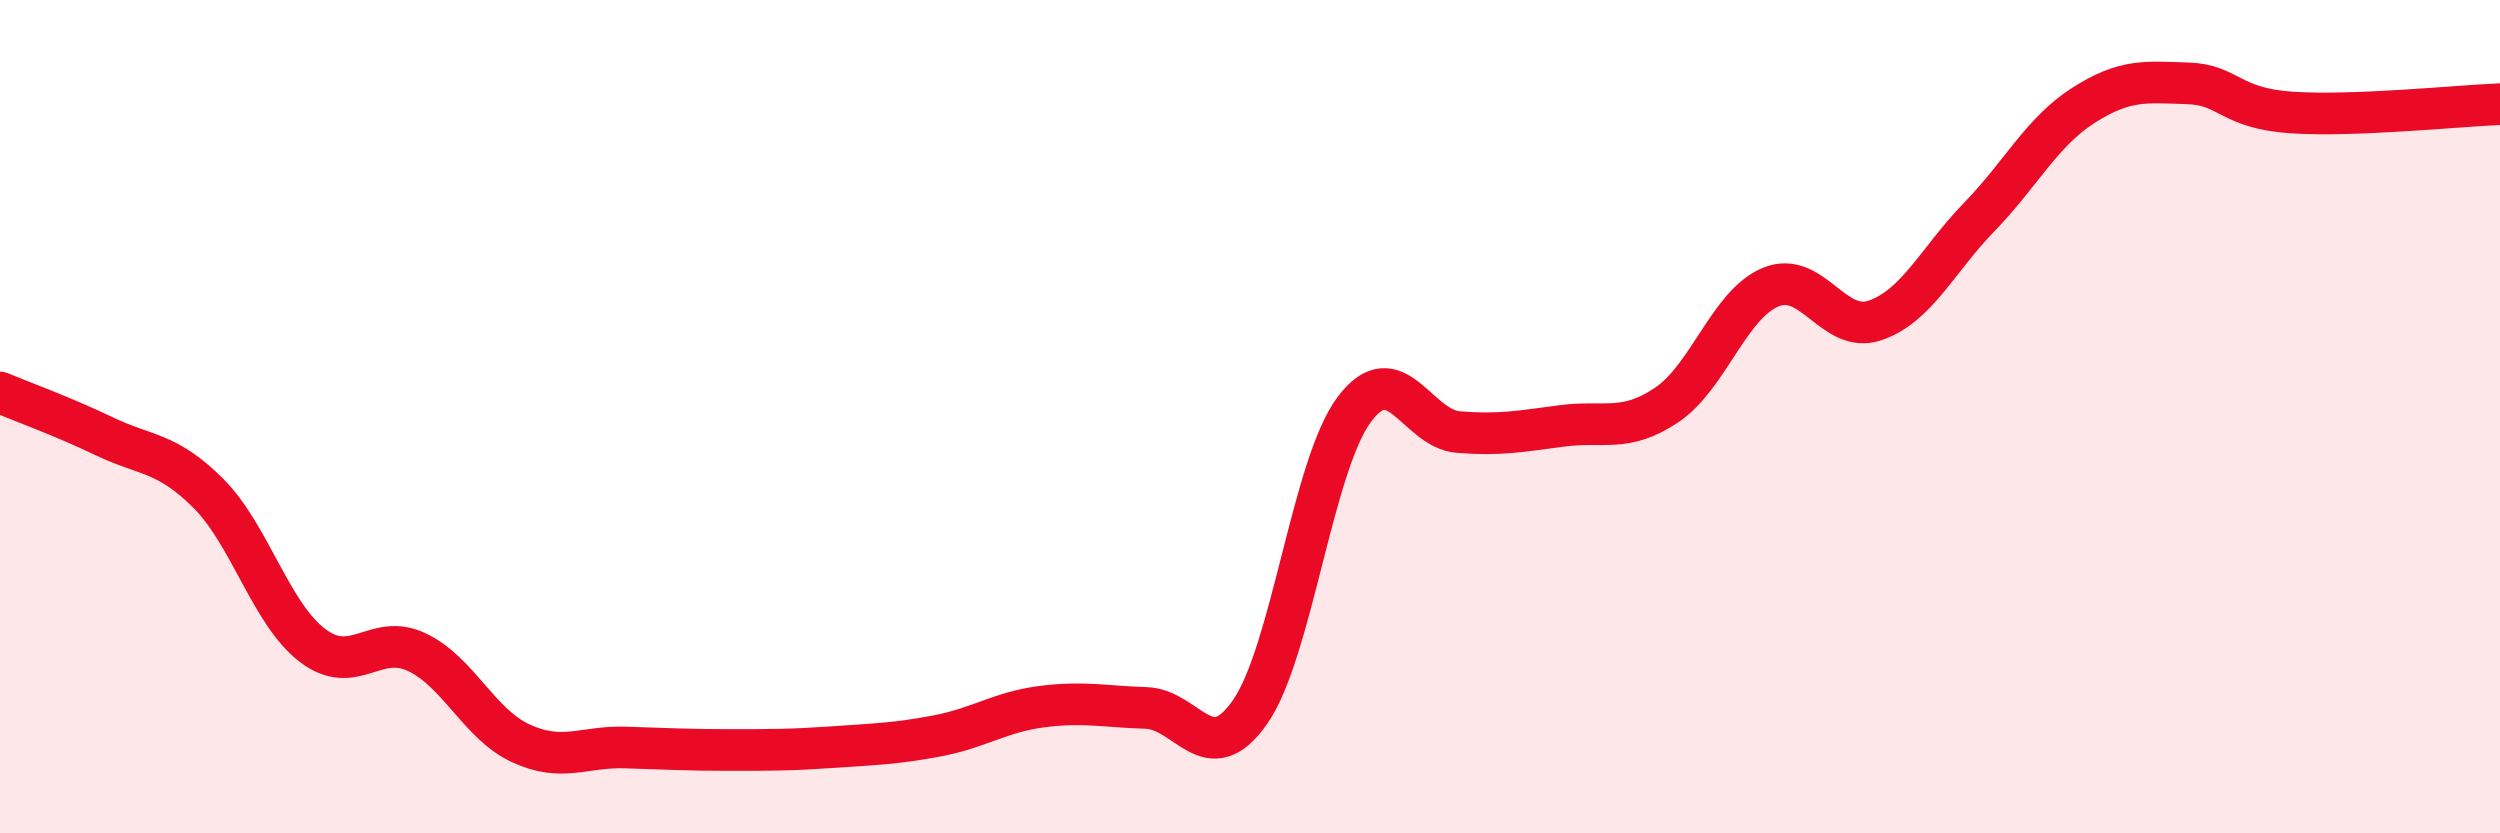
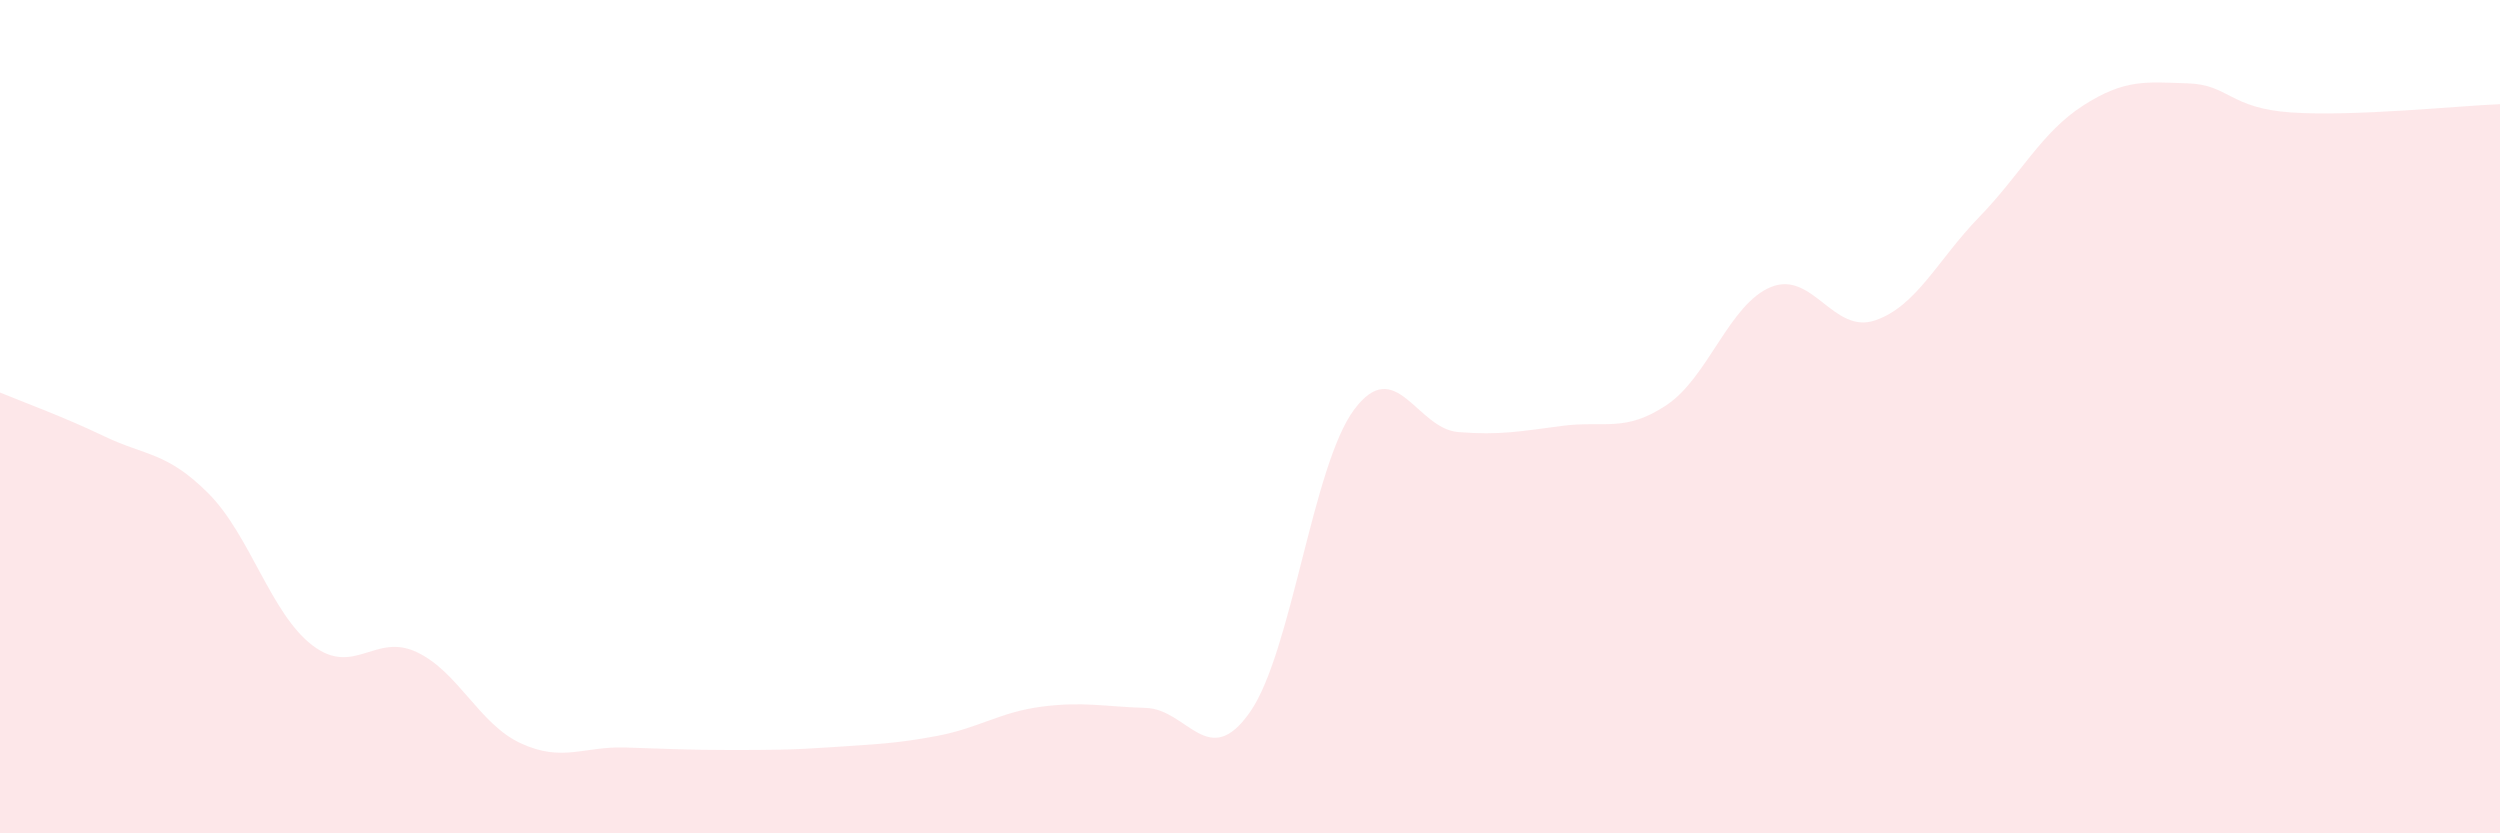
<svg xmlns="http://www.w3.org/2000/svg" width="60" height="20" viewBox="0 0 60 20">
  <path d="M 0,9.42 C 0.5,9.63 1.5,9.99 2.5,10.47 C 3.5,10.95 4,10.84 5,11.84 C 6,12.84 6.5,14.73 7.5,15.49 C 8.5,16.25 9,15.18 10,15.65 C 11,16.12 11.5,17.38 12.5,17.84 C 13.5,18.3 14,17.91 15,17.94 C 16,17.97 16.5,18 17.5,18 C 18.5,18 19,18 20,17.93 C 21,17.86 21.5,17.85 22.5,17.66 C 23.5,17.47 24,17.09 25,16.96 C 26,16.83 26.5,16.96 27.5,16.99 C 28.5,17.02 29,18.52 30,17.09 C 31,15.66 31.5,11.17 32.5,9.83 C 33.5,8.49 34,10.29 35,10.37 C 36,10.45 36.5,10.35 37.5,10.22 C 38.5,10.09 39,10.39 40,9.72 C 41,9.05 41.5,7.3 42.5,6.89 C 43.5,6.48 44,8.03 45,7.69 C 46,7.35 46.5,6.24 47.5,5.21 C 48.5,4.18 49,3.17 50,2.53 C 51,1.89 51.5,1.97 52.5,2 C 53.5,2.03 53.5,2.6 55,2.7 C 56.5,2.8 59,2.54 60,2.5L60 20L0 20Z" fill="#EB0A25" opacity="0.1" stroke-linecap="round" stroke-linejoin="round" />
-   <path d="M 0,9.42 C 0.5,9.63 1.5,9.99 2.5,10.47 C 3.5,10.95 4,10.84 5,11.84 C 6,12.84 6.5,14.73 7.5,15.49 C 8.5,16.25 9,15.18 10,15.65 C 11,16.12 11.5,17.38 12.5,17.84 C 13.5,18.3 14,17.91 15,17.94 C 16,17.97 16.5,18 17.5,18 C 18.5,18 19,18 20,17.93 C 21,17.86 21.5,17.85 22.5,17.66 C 23.5,17.47 24,17.09 25,16.96 C 26,16.83 26.5,16.96 27.5,16.99 C 28.5,17.02 29,18.52 30,17.09 C 31,15.66 31.5,11.17 32.5,9.83 C 33.5,8.49 34,10.29 35,10.37 C 36,10.45 36.5,10.35 37.5,10.22 C 38.5,10.09 39,10.39 40,9.72 C 41,9.05 41.5,7.3 42.5,6.89 C 43.5,6.48 44,8.03 45,7.69 C 46,7.35 46.5,6.24 47.5,5.21 C 48.5,4.18 49,3.17 50,2.53 C 51,1.89 51.5,1.97 52.5,2 C 53.5,2.03 53.5,2.6 55,2.7 C 56.5,2.8 59,2.54 60,2.5" stroke="#EB0A25" stroke-width="1" fill="none" stroke-linecap="round" stroke-linejoin="round" />
</svg>